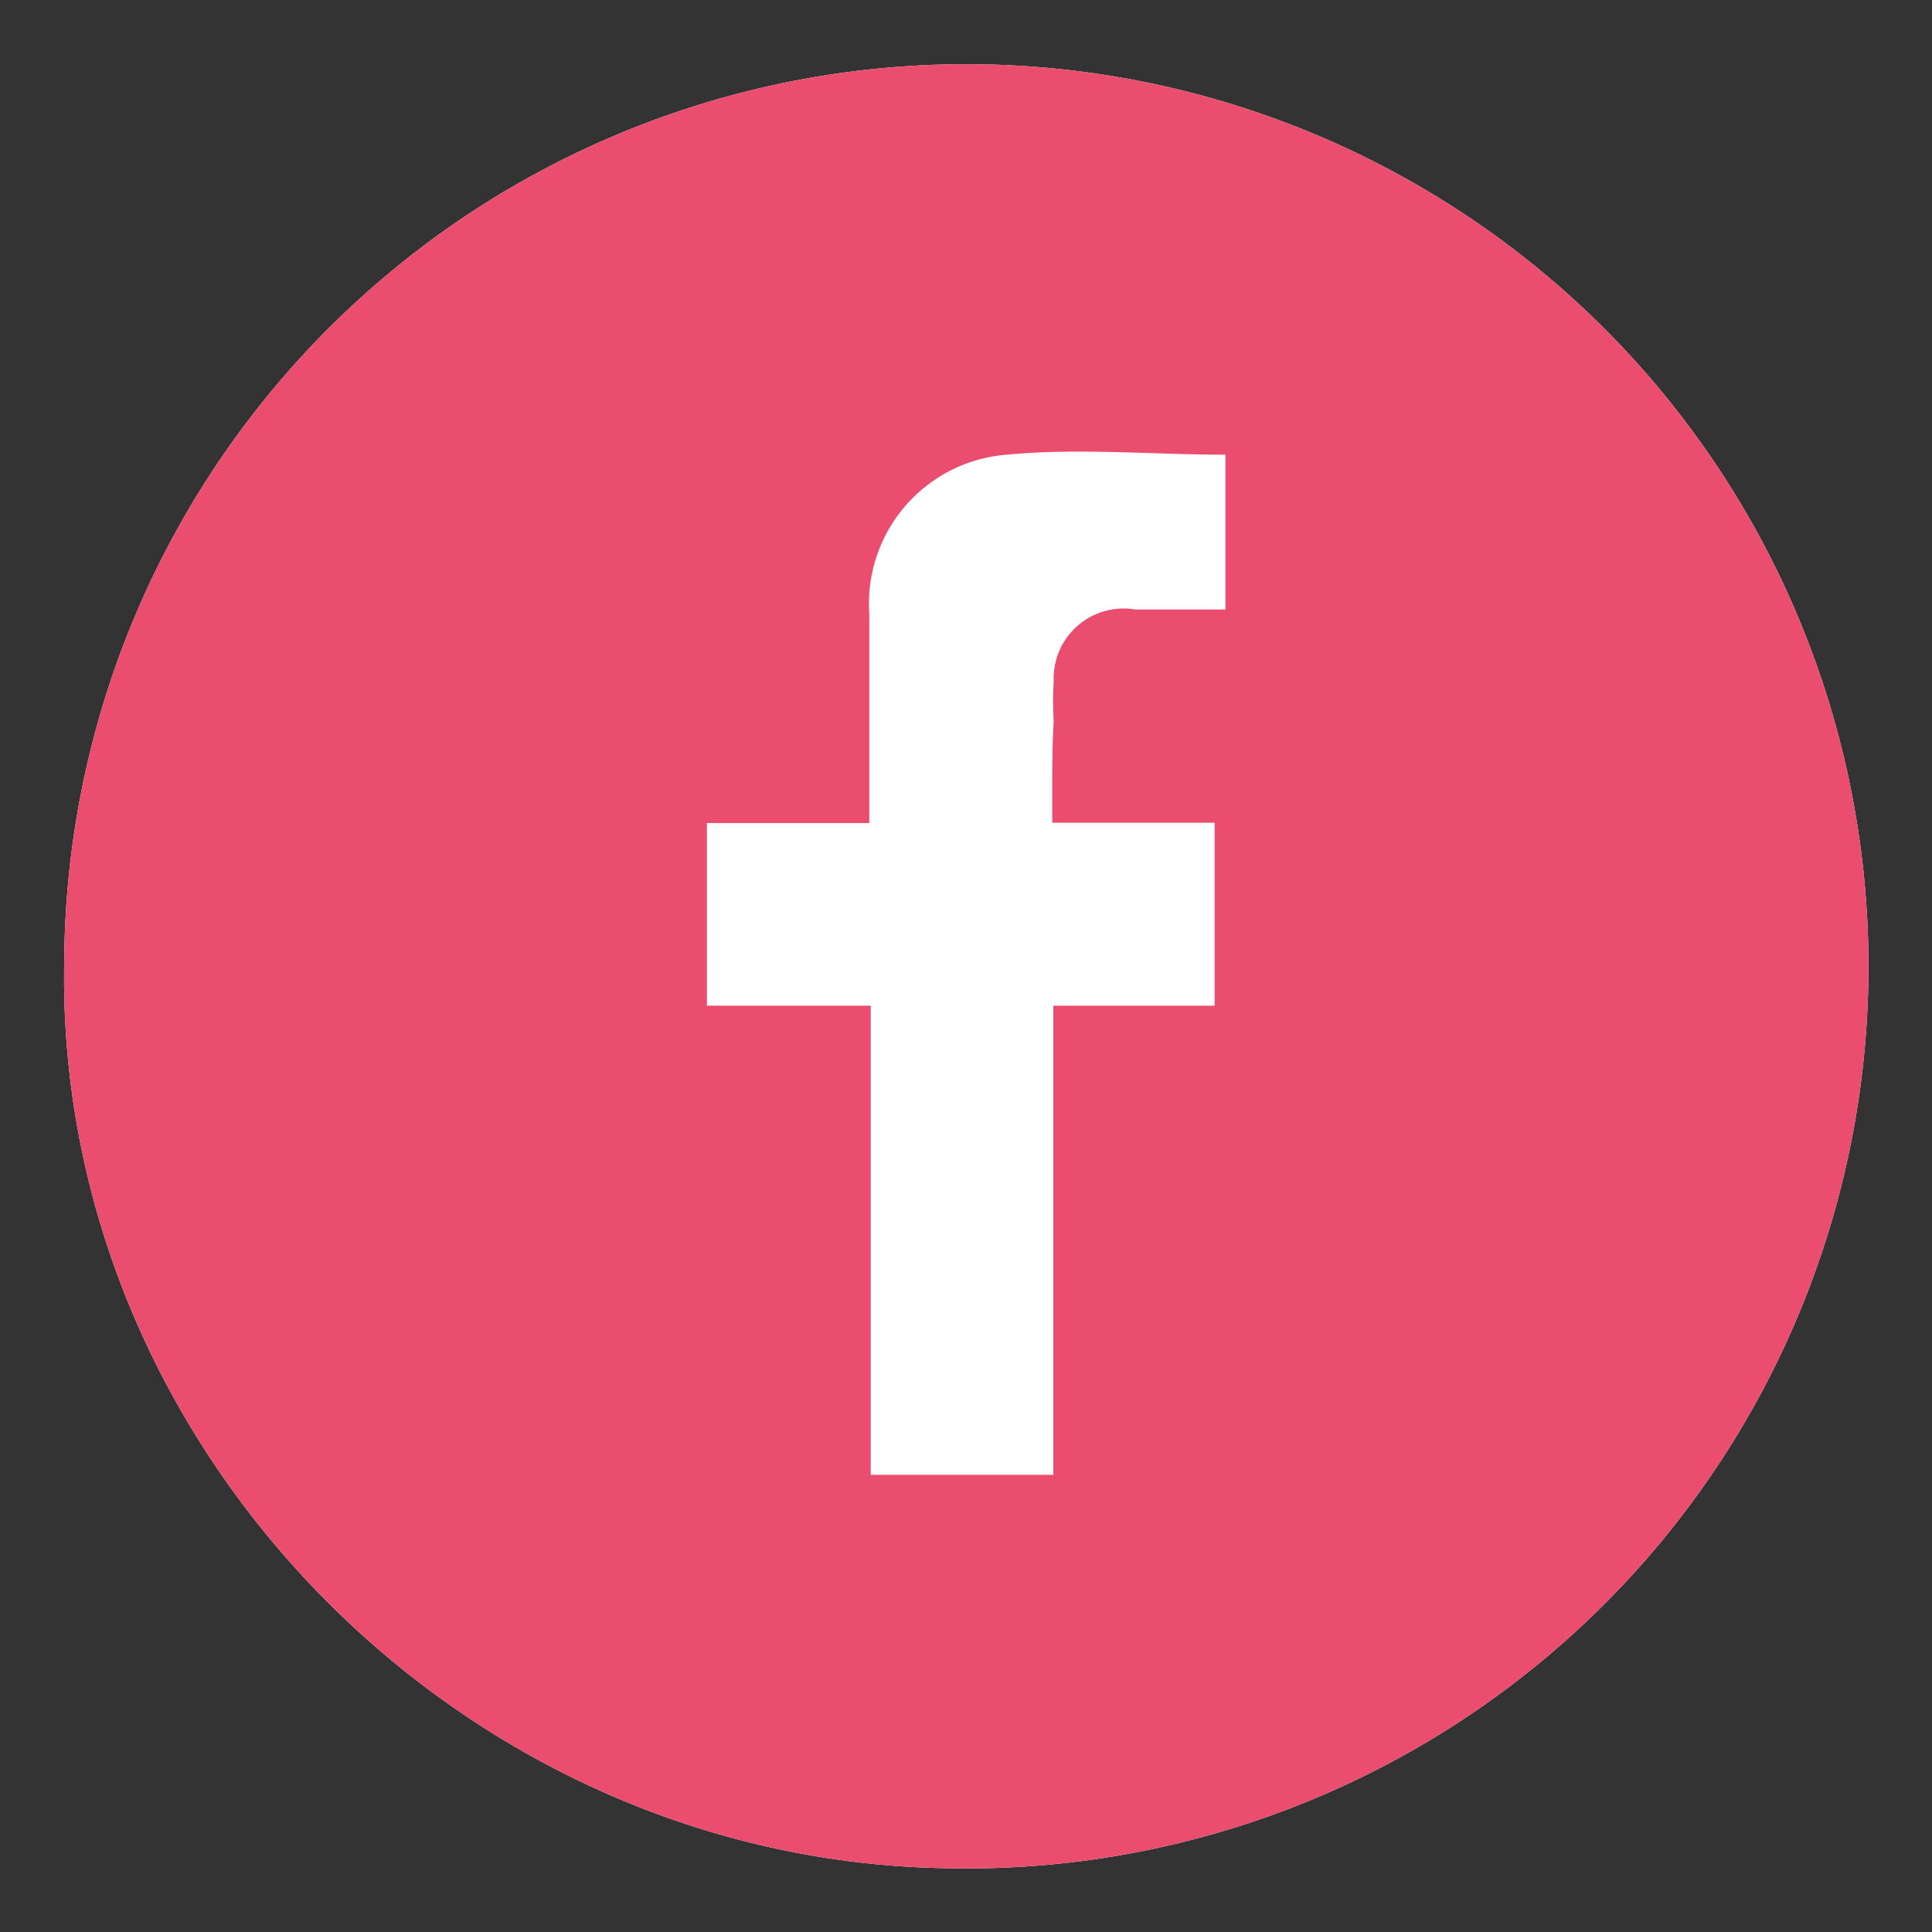
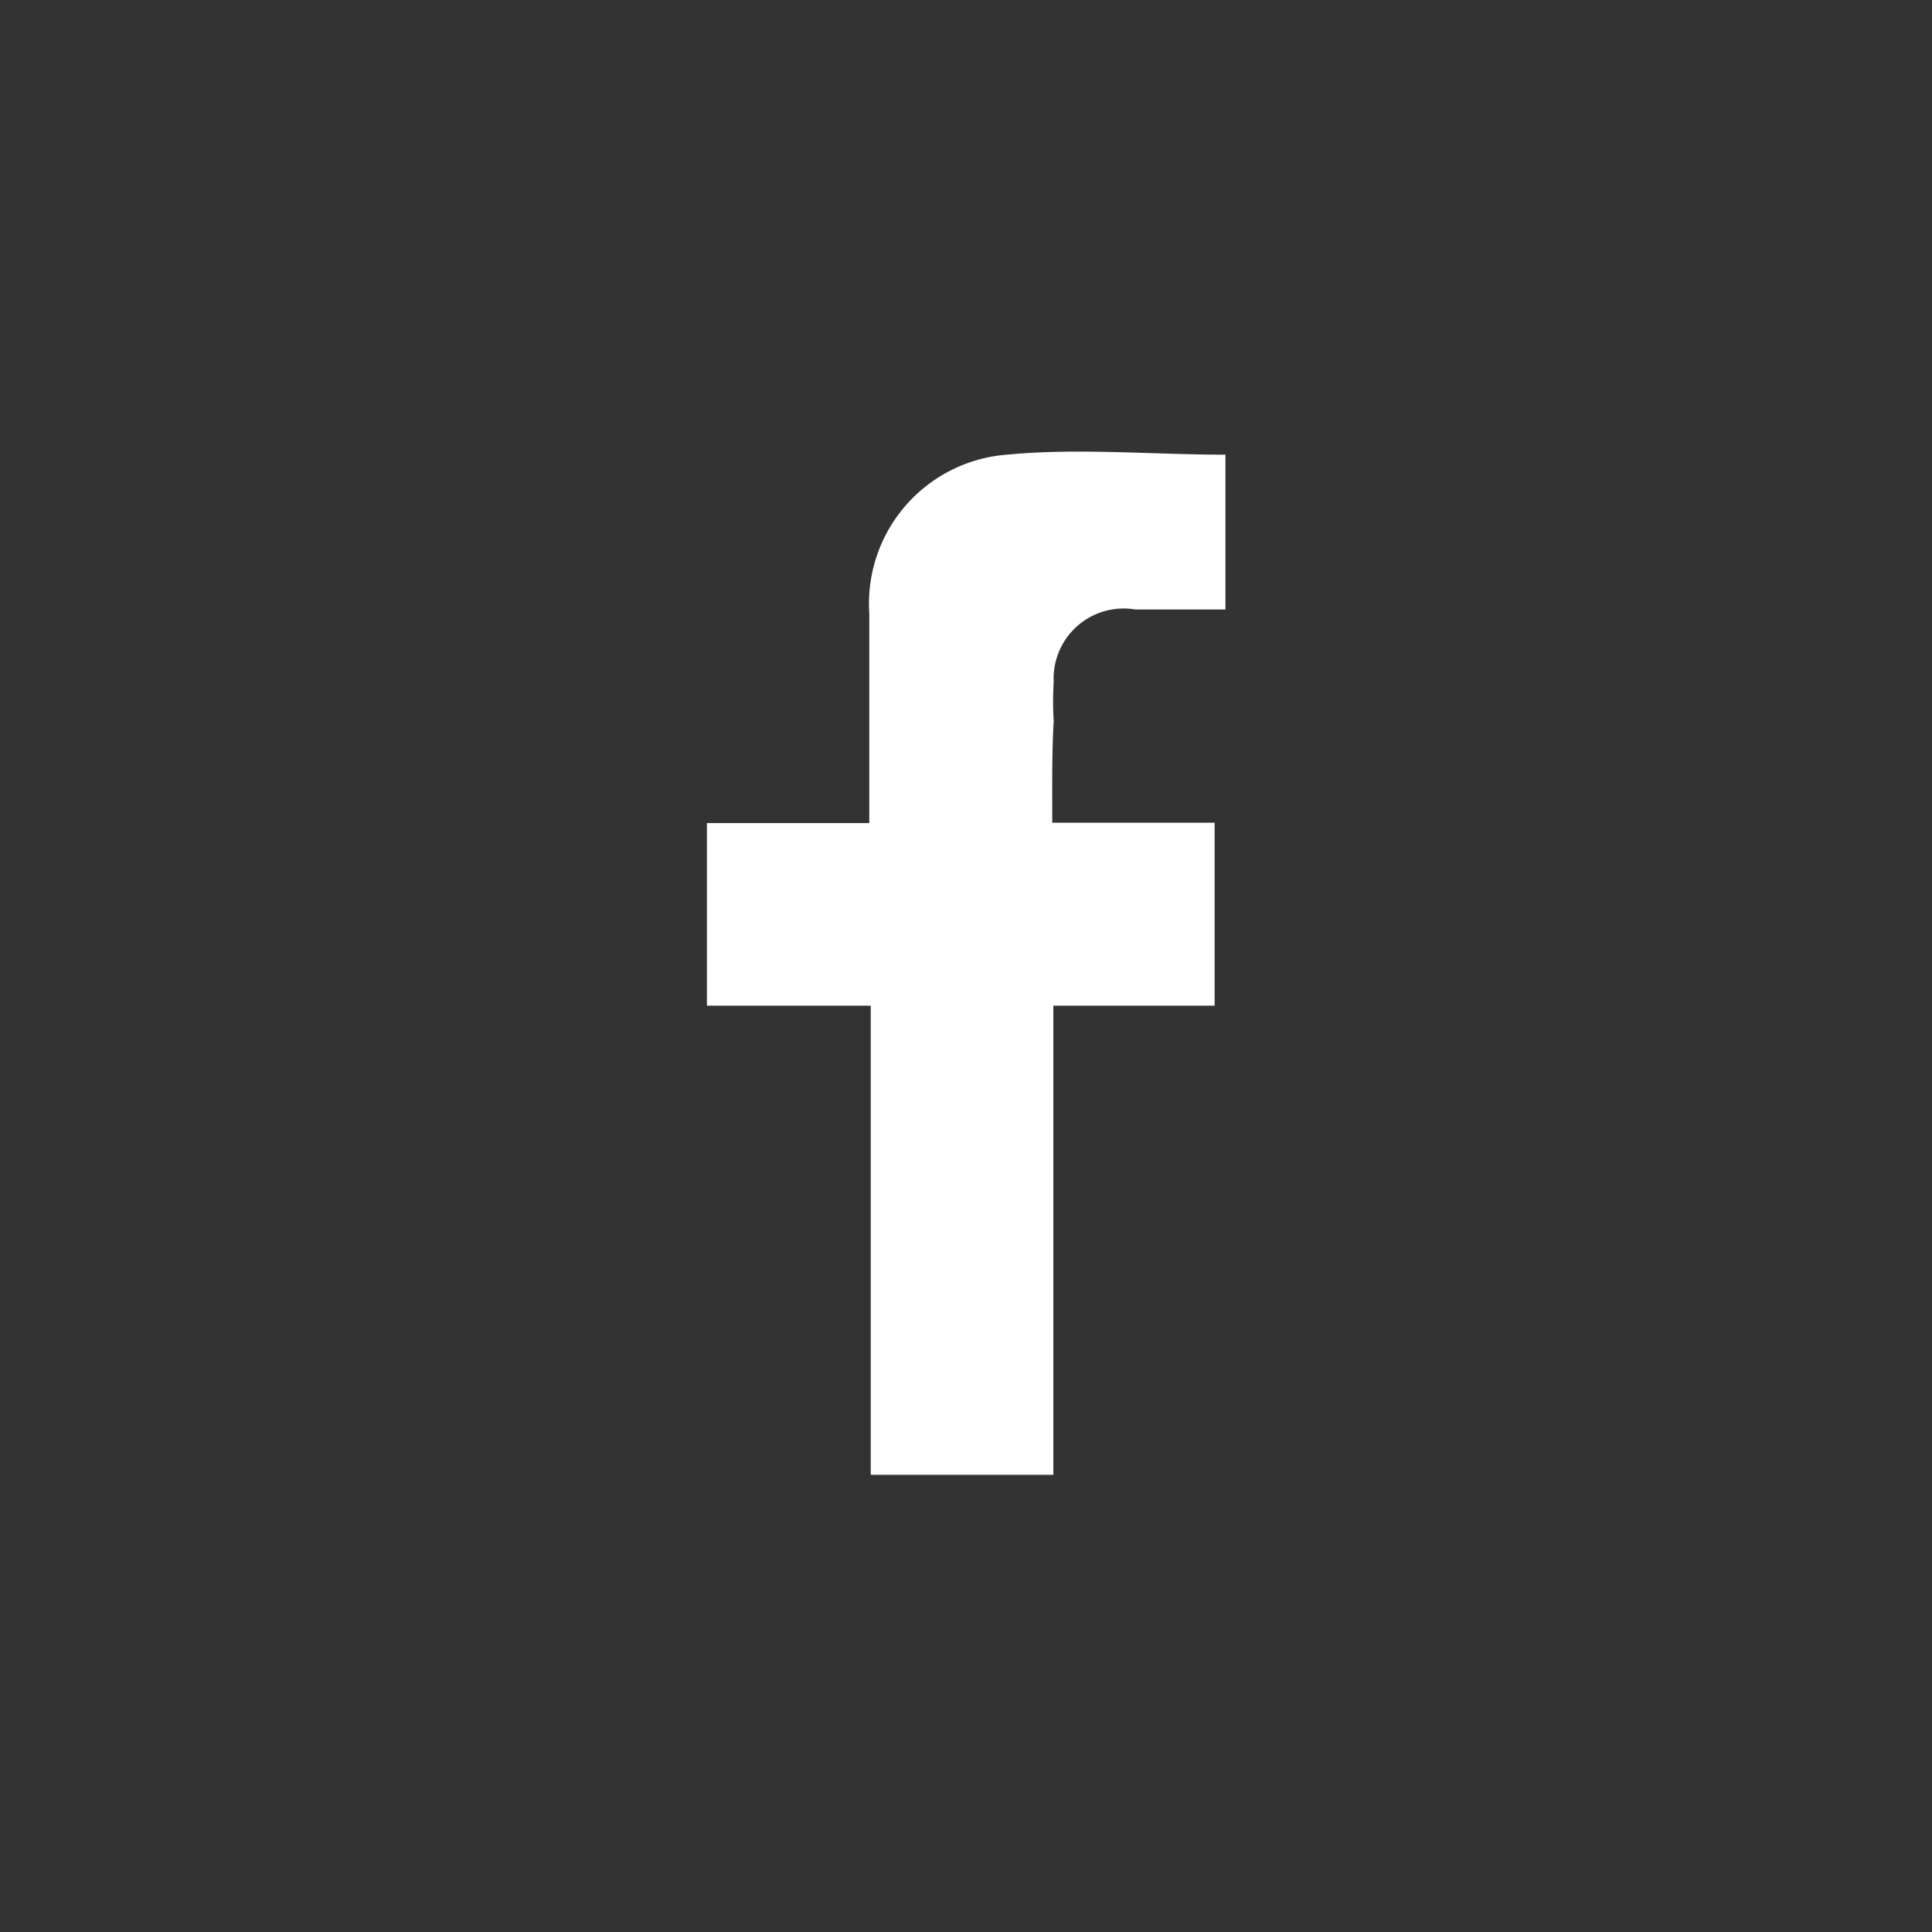
<svg xmlns="http://www.w3.org/2000/svg" id="Layer_1" data-name="Layer 1" viewBox="0 0 53.54 53.54">
  <rect x="0" y="0" width="53.54" height="53.54" fill="#333333" stroke="none" />
  <defs>
    <style>.cls-1{fill:#fff;}.cls-2{fill:#ea4d6d;}</style>
  </defs>
  <title>Facebook50px</title>
-   <path class="cls-1" d="M1.78,26.63C1.52,40,12.63,51.48,26.09,51.77A25,25,0,1,0,1.78,26.63Z" />
-   <path class="cls-2" d="M1.78,26.63A25,25,0,1,1,26.09,51.77C12.63,51.48,1.52,40,1.78,26.63Z" />
  <path class="cls-1" d="M29.16,22.8h4.5v5.07H29.19v13H24.13v-13H19.59V22.81h4.5c0-.91,0-1.7,0-2.49,0-1.11,0-2.21,0-3.32a4.14,4.14,0,0,1,3.81-4.4c2-.19,4,0,6.06,0v4.29H31.46a1.94,1.94,0,0,0-2.26,2,9.11,9.11,0,0,0,0,1.1C29.15,20.84,29.16,21.74,29.16,22.8Z" />
</svg>